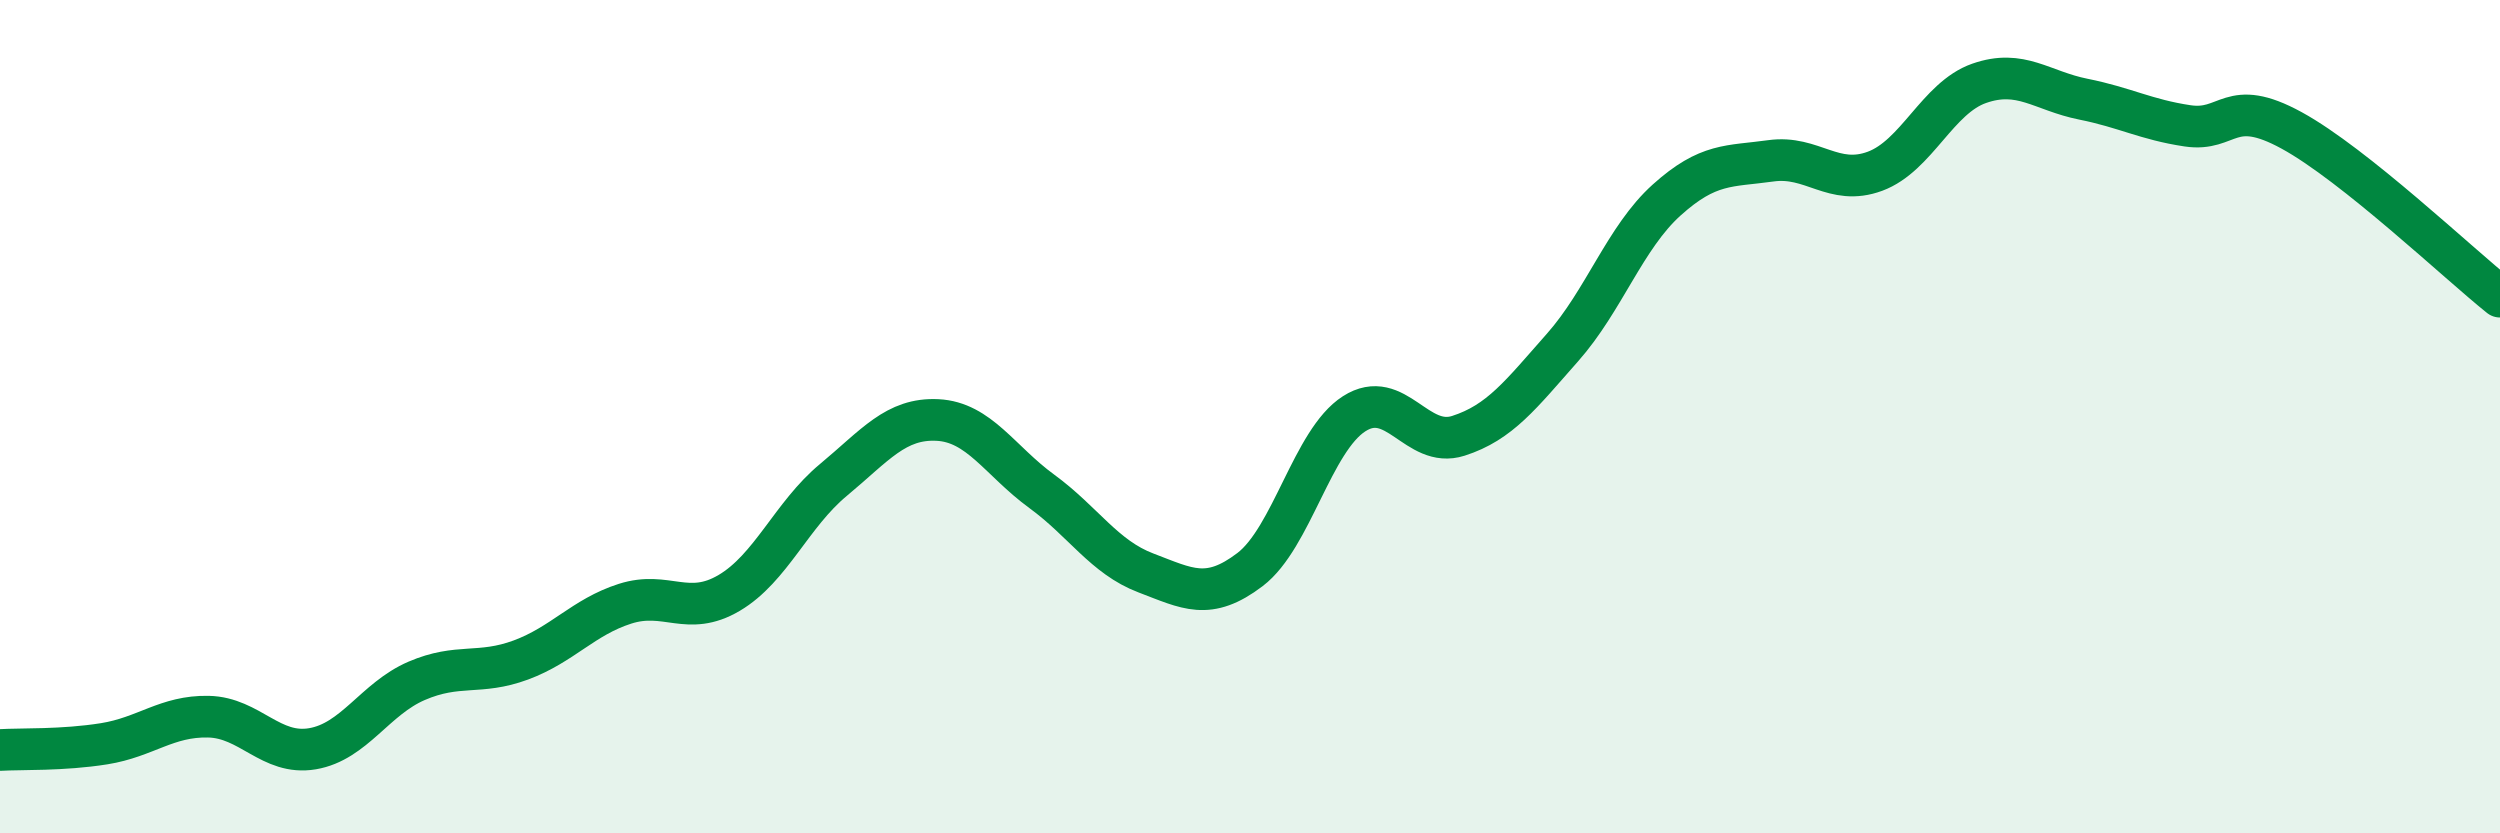
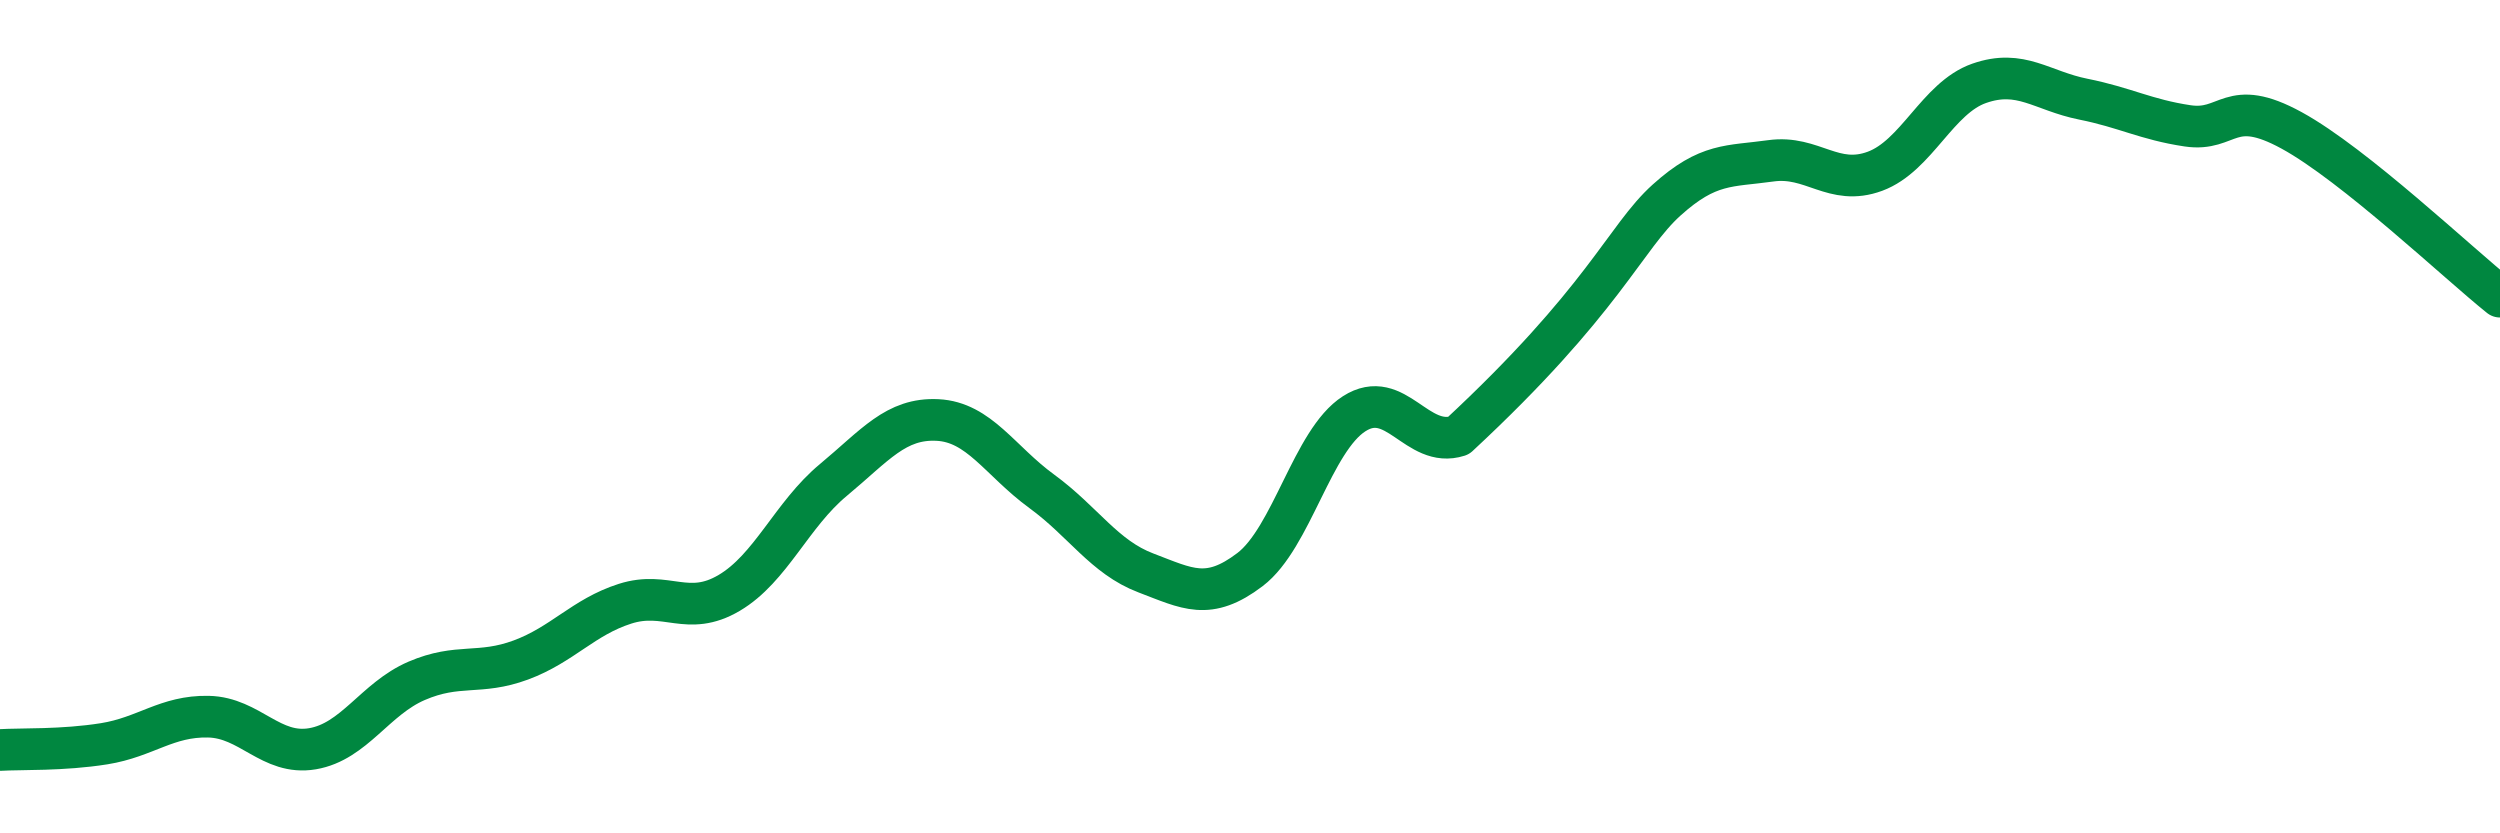
<svg xmlns="http://www.w3.org/2000/svg" width="60" height="20" viewBox="0 0 60 20">
-   <path d="M 0,18 C 0.5,17.97 1.5,18.01 2.5,17.85 C 3.5,17.69 4,17.18 5,17.2 C 6,17.22 6.5,18.14 7.5,17.97 C 8.5,17.8 9,16.77 10,16.34 C 11,15.91 11.5,16.21 12.5,15.84 C 13.5,15.47 14,14.81 15,14.49 C 16,14.17 16.5,14.82 17.5,14.23 C 18.5,13.64 19,12.35 20,11.52 C 21,10.69 21.5,10.03 22.5,10.08 C 23.5,10.13 24,11.06 25,11.79 C 26,12.52 26.5,13.37 27.5,13.75 C 28.5,14.13 29,14.43 30,13.67 C 31,12.91 31.5,10.57 32.5,9.93 C 33.5,9.29 34,10.78 35,10.46 C 36,10.14 36.5,9.47 37.5,8.34 C 38.5,7.21 39,5.7 40,4.8 C 41,3.9 41.5,4 42.5,3.86 C 43.5,3.72 44,4.48 45,4.11 C 46,3.74 46.5,2.35 47.5,2 C 48.5,1.65 49,2.18 50,2.38 C 51,2.58 51.5,2.87 52.5,3.02 C 53.5,3.17 53.5,2.31 55,3.13 C 56.5,3.95 59,6.32 60,7.12L60 20L0 20Z" fill="#008740" opacity="0.1" stroke-linecap="round" stroke-linejoin="round" />
-   <path d="M 0,18 C 0.5,17.97 1.5,18.01 2.5,17.85 C 3.5,17.69 4,17.18 5,17.2 C 6,17.22 6.5,18.14 7.5,17.97 C 8.5,17.8 9,16.77 10,16.34 C 11,15.91 11.5,16.21 12.5,15.84 C 13.5,15.47 14,14.81 15,14.49 C 16,14.17 16.5,14.82 17.5,14.23 C 18.5,13.64 19,12.35 20,11.52 C 21,10.69 21.5,10.03 22.5,10.08 C 23.5,10.13 24,11.06 25,11.79 C 26,12.52 26.5,13.37 27.5,13.75 C 28.5,14.13 29,14.43 30,13.67 C 31,12.91 31.5,10.57 32.5,9.93 C 33.5,9.29 34,10.78 35,10.46 C 36,10.14 36.5,9.47 37.5,8.34 C 38.5,7.21 39,5.7 40,4.8 C 41,3.9 41.5,4 42.5,3.86 C 43.5,3.72 44,4.48 45,4.11 C 46,3.74 46.5,2.35 47.5,2 C 48.5,1.65 49,2.18 50,2.38 C 51,2.58 51.5,2.87 52.5,3.02 C 53.5,3.17 53.5,2.31 55,3.13 C 56.5,3.95 59,6.32 60,7.12" stroke="#008740" stroke-width="1" fill="none" stroke-linecap="round" stroke-linejoin="round" />
+   <path d="M 0,18 C 0.5,17.97 1.5,18.01 2.5,17.85 C 3.5,17.69 4,17.18 5,17.2 C 6,17.22 6.5,18.14 7.5,17.97 C 8.5,17.8 9,16.77 10,16.34 C 11,15.91 11.5,16.21 12.5,15.84 C 13.5,15.47 14,14.81 15,14.49 C 16,14.17 16.5,14.82 17.5,14.23 C 18.5,13.64 19,12.35 20,11.52 C 21,10.69 21.5,10.03 22.5,10.08 C 23.5,10.13 24,11.06 25,11.79 C 26,12.52 26.5,13.37 27.5,13.75 C 28.5,14.13 29,14.43 30,13.67 C 31,12.91 31.5,10.57 32.5,9.93 C 33.5,9.29 34,10.78 35,10.46 C 38.5,7.21 39,5.7 40,4.8 C 41,3.9 41.5,4 42.5,3.86 C 43.5,3.72 44,4.48 45,4.11 C 46,3.74 46.5,2.35 47.5,2 C 48.5,1.65 49,2.18 50,2.38 C 51,2.58 51.5,2.87 52.5,3.02 C 53.5,3.17 53.5,2.31 55,3.13 C 56.5,3.95 59,6.32 60,7.12" stroke="#008740" stroke-width="1" fill="none" stroke-linecap="round" stroke-linejoin="round" />
</svg>